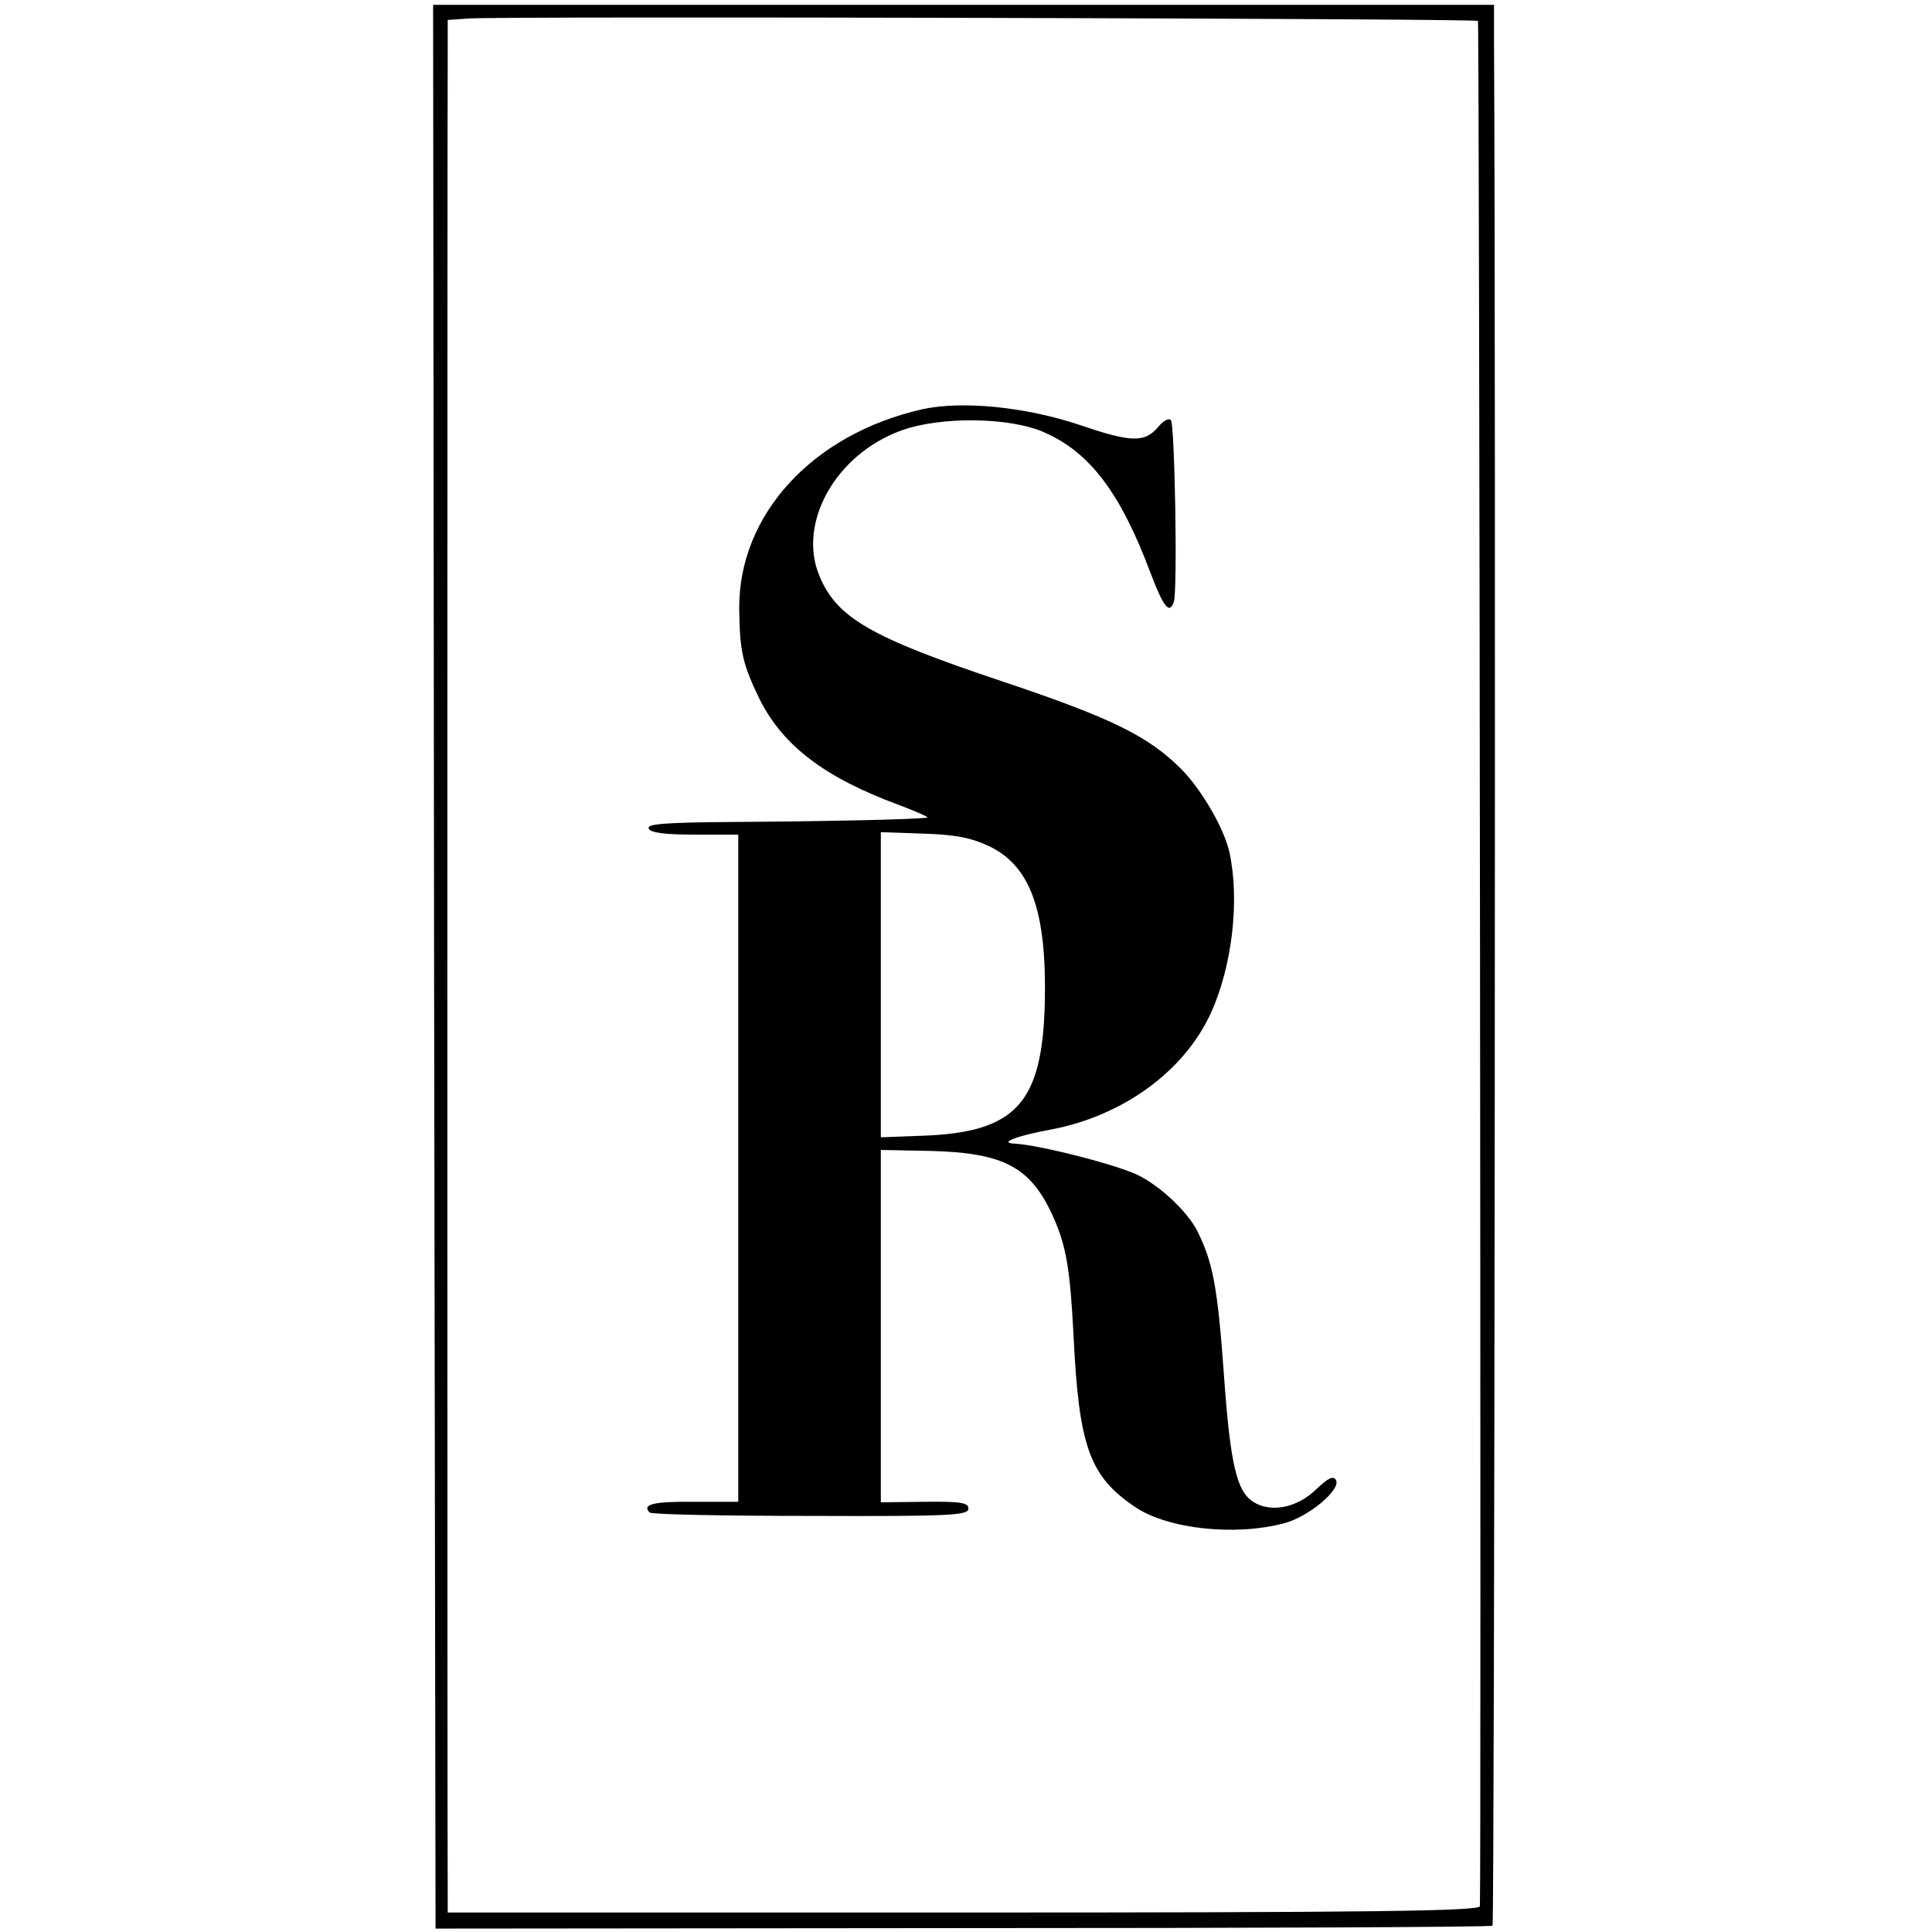
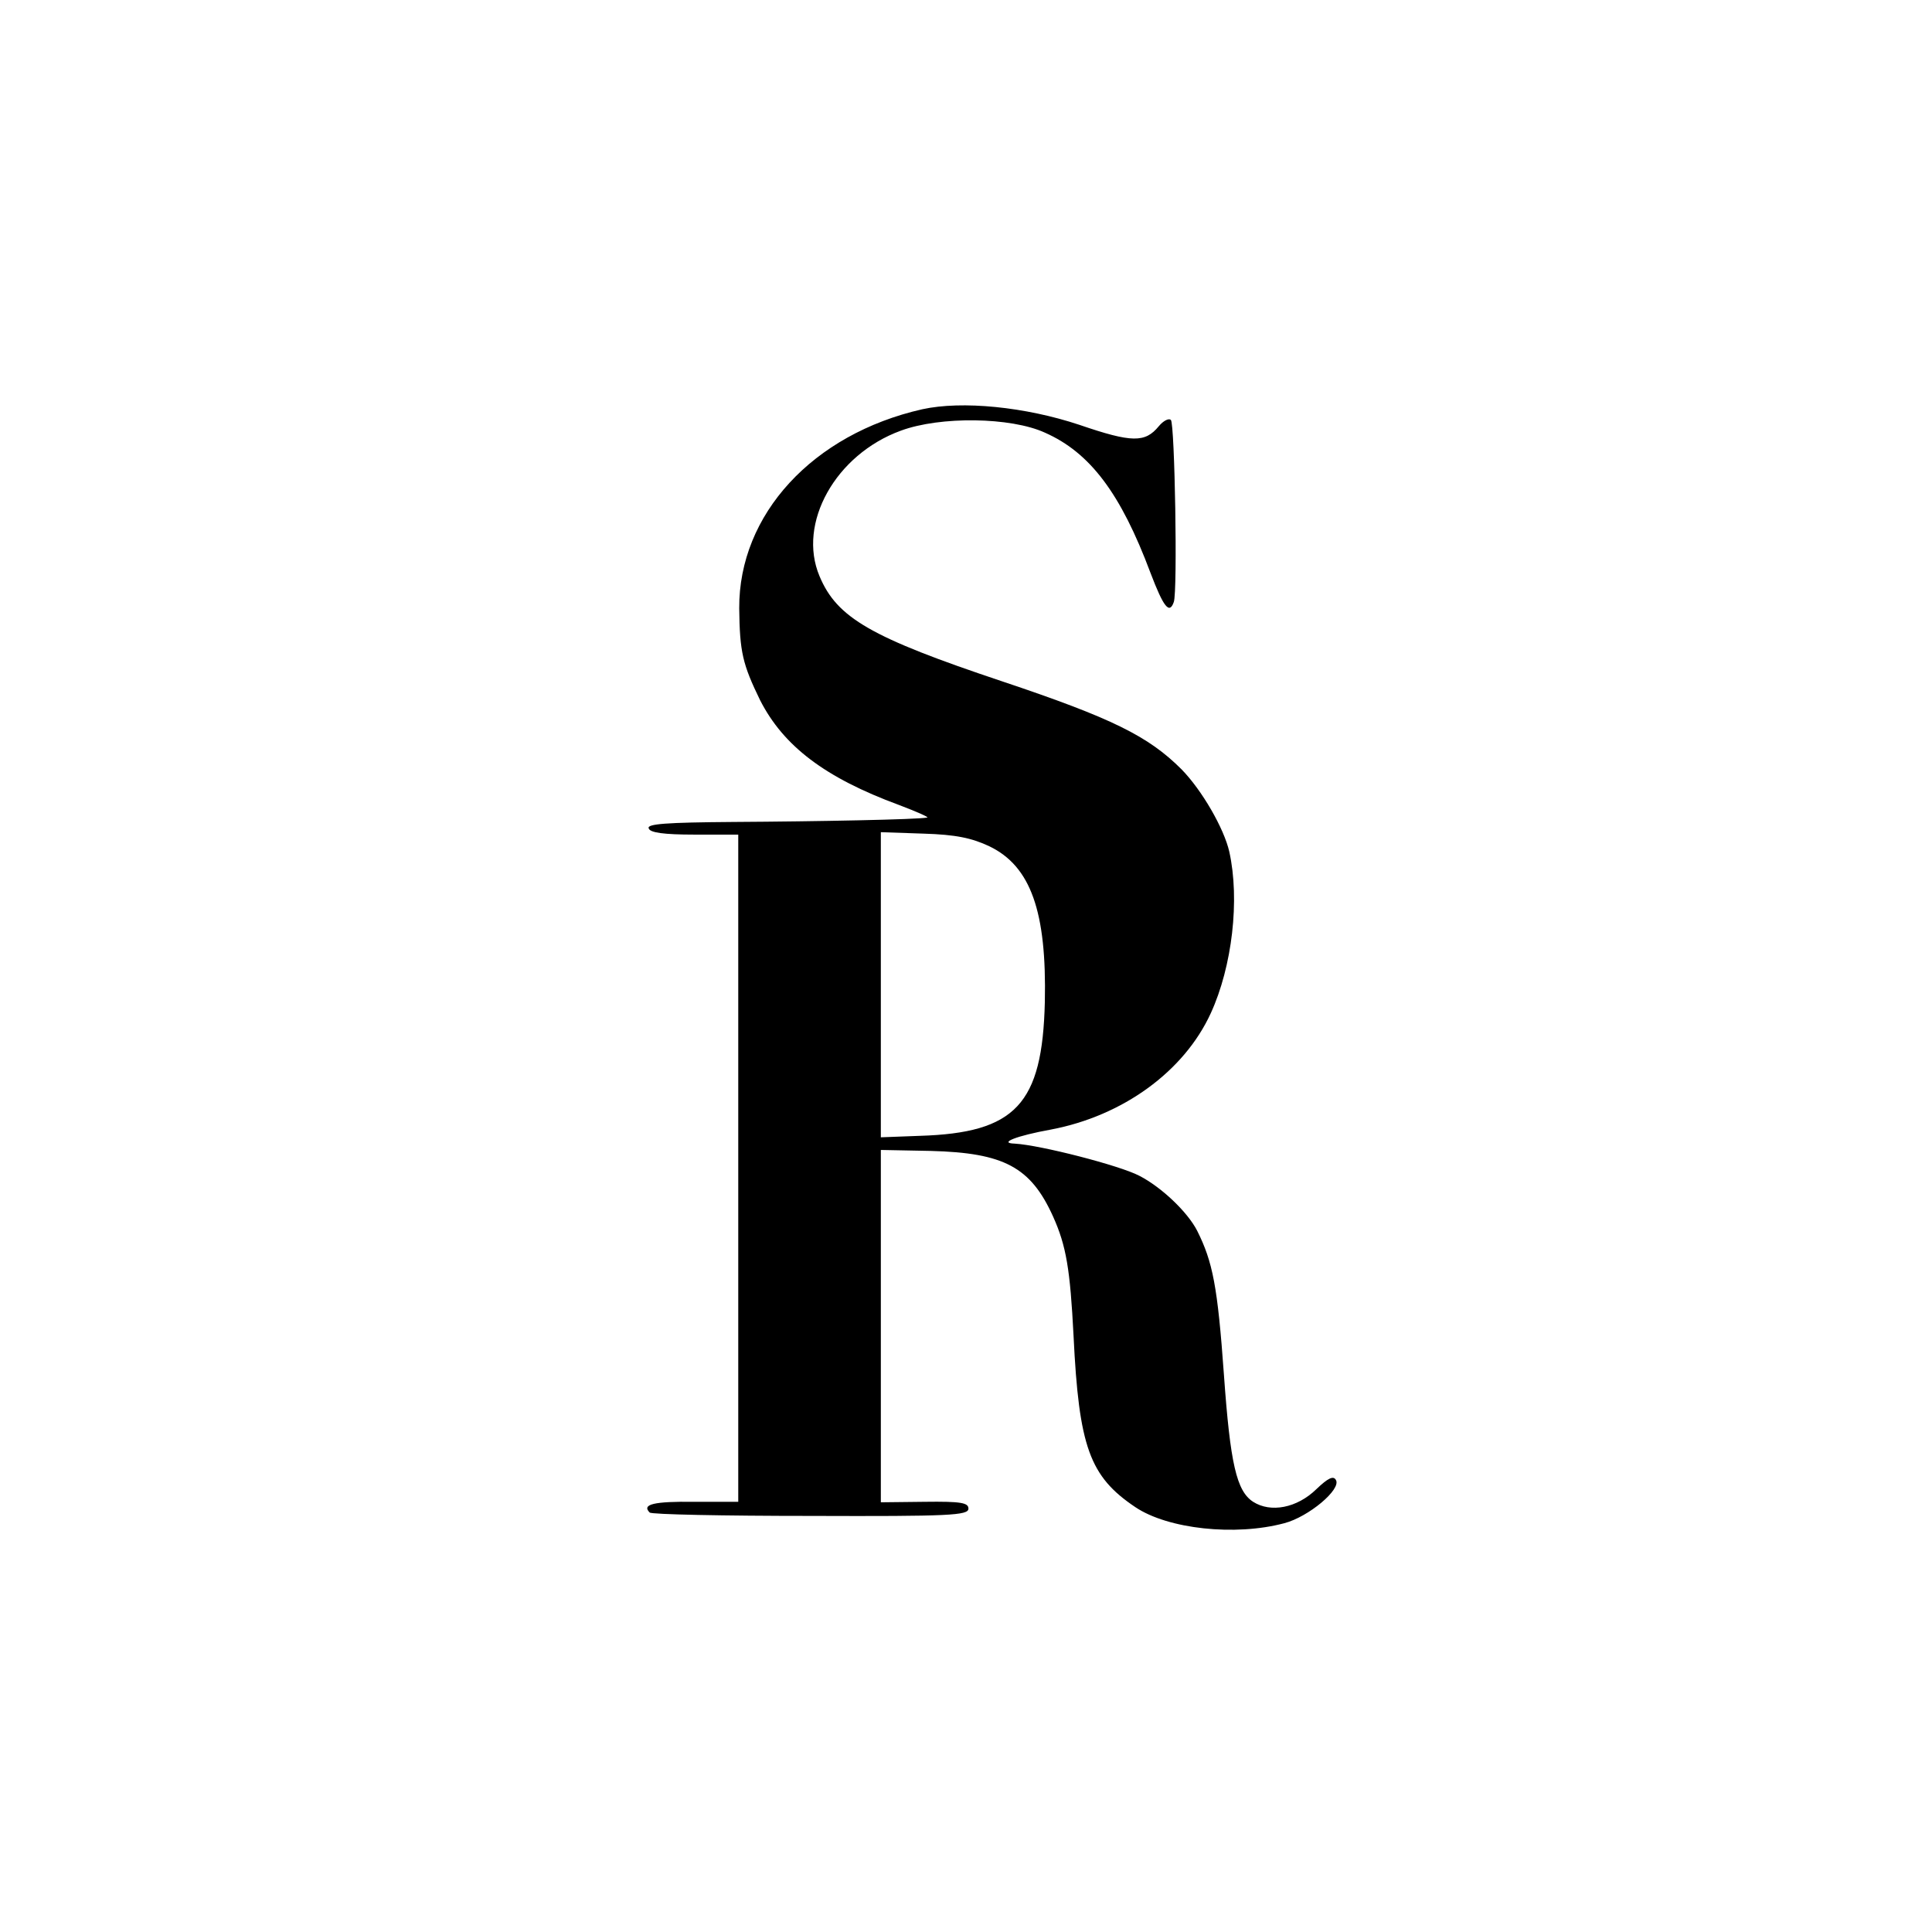
<svg xmlns="http://www.w3.org/2000/svg" version="1.0" width="397pt" height="397pt" viewBox="0 0 397 397" preserveAspectRatio="xMidYMid meet">
  <g transform="translate(0,397) scale(0.1,-0.1)" fill="#000000" stroke="none">
-     <path d="M892 1984 l3 -1977 1083 1 c596 0 1086 2 1089 5 4 4 7 3219 3 3870 l0 77 -1090 0 -1090 0 2 -1976z m2145 1943 c3 -4 7 -3799 4 -3874 -1 -10 -220 -13 -1061 -13 l-1060 0 0 28 c-1 40 -1 3726 0 3799 l0 62 43 3 c68 5 2069 0 2074 -5z" />
    <path d="M1895 3129 c-225 -51 -377 -216 -376 -409 1 -90 7 -115 43 -189 48 -94 133 -159 285 -215 37 -14 64 -26 58 -26 -20 -4 -224 -8 -398 -9 -138 -1 -178 -4 -174 -13 2 -9 31 -13 94 -13 l90 0 0 -686 0 -685 -90 0 c-83 1 -109 -5 -92 -22 3 -4 152 -7 331 -7 286 -1 324 1 324 15 0 12 -15 15 -90 14 l-90 -1 0 362 0 362 103 -2 c150 -4 205 -33 251 -135 27 -60 35 -108 42 -245 11 -228 33 -289 127 -352 67 -45 205 -60 306 -33 50 13 118 70 106 89 -5 9 -16 4 -40 -19 -40 -39 -94 -49 -130 -26 -34 22 -47 78 -60 261 -13 182 -23 232 -55 296 -20 39 -74 90 -119 113 -40 21 -203 63 -256 66 -34 1 3 16 75 29 147 28 273 119 328 239 44 96 60 233 38 332 -11 48 -56 126 -98 169 -68 68 -142 105 -369 181 -269 90 -339 130 -375 216 -46 109 33 250 167 299 81 30 226 28 296 -4 93 -41 156 -125 217 -288 27 -71 39 -86 48 -60 8 22 2 366 -6 374 -4 4 -15 -1 -25 -13 -28 -34 -55 -34 -163 3 -111 37 -241 50 -323 32z m138 -898 c85 -41 118 -134 114 -320 -5 -210 -60 -269 -257 -275 l-80 -3 0 313 0 314 88 -3 c66 -2 99 -9 135 -26z" />
  </g>
</svg>